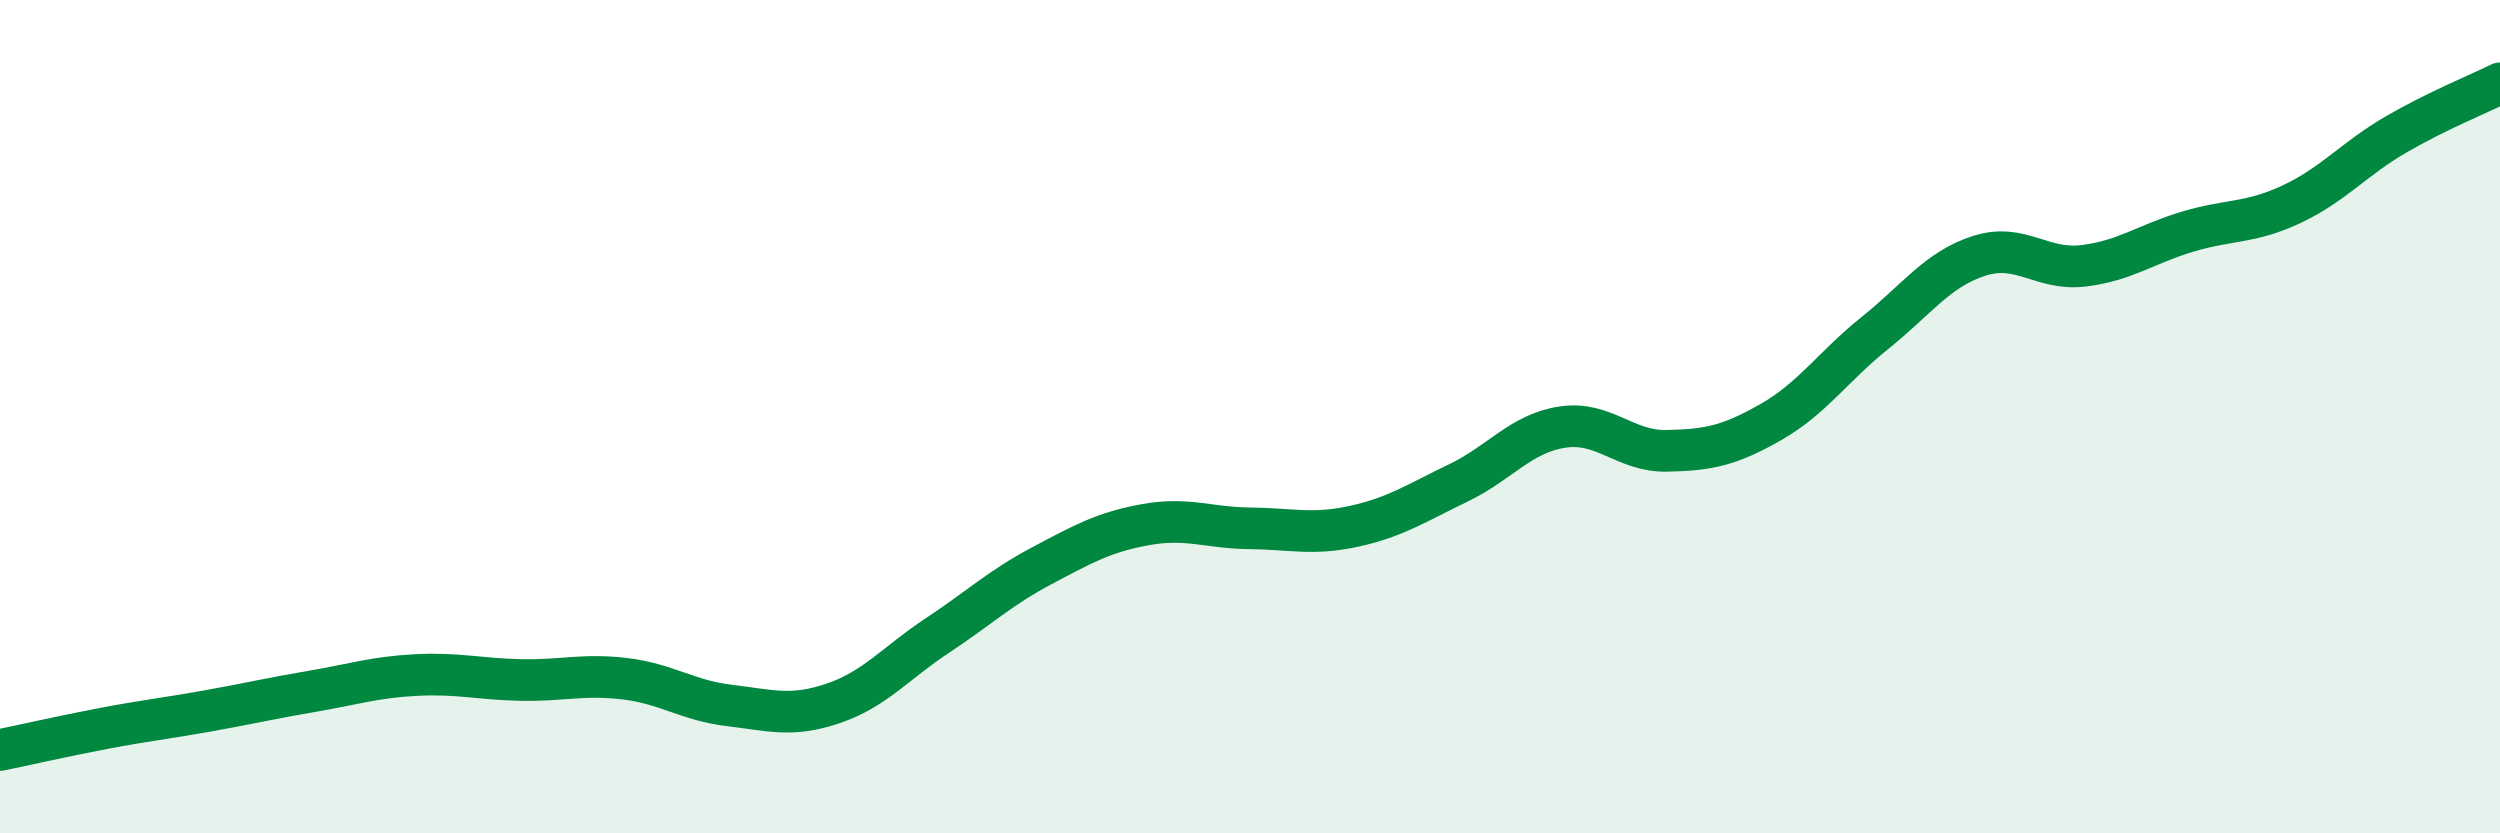
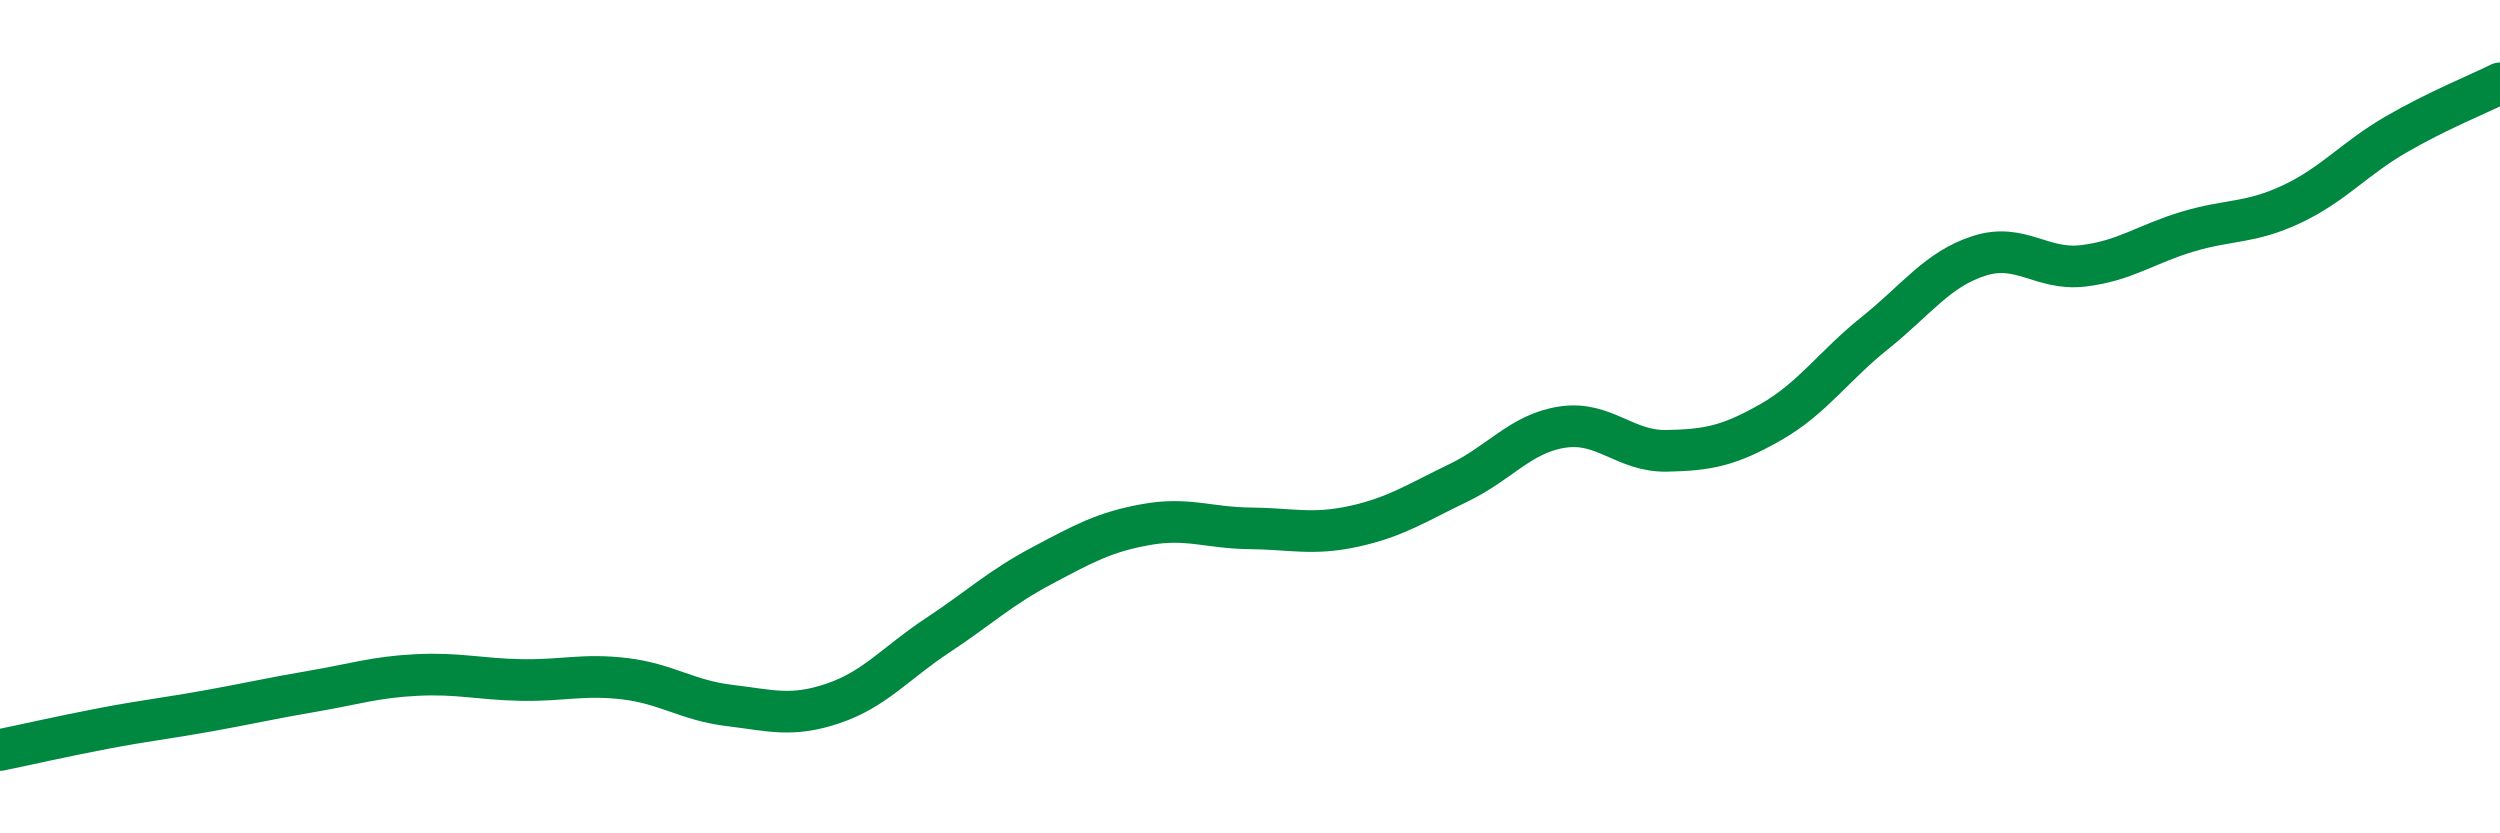
<svg xmlns="http://www.w3.org/2000/svg" width="60" height="20" viewBox="0 0 60 20">
-   <path d="M 0,18 C 0.5,17.9 1.5,17.67 2.5,17.48 C 3.5,17.29 4,17.24 5,17.06 C 6,16.88 6.5,16.76 7.5,16.59 C 8.5,16.42 9,16.25 10,16.2 C 11,16.15 11.5,16.3 12.5,16.32 C 13.5,16.34 14,16.17 15,16.29 C 16,16.41 16.5,16.81 17.5,16.93 C 18.5,17.05 19,17.22 20,16.88 C 21,16.54 21.5,15.91 22.5,15.25 C 23.5,14.59 24,14.11 25,13.58 C 26,13.05 26.5,12.77 27.5,12.59 C 28.5,12.41 29,12.67 30,12.68 C 31,12.69 31.5,12.85 32.5,12.63 C 33.5,12.41 34,12.07 35,11.59 C 36,11.11 36.5,10.4 37.5,10.25 C 38.5,10.1 39,10.84 40,10.82 C 41,10.8 41.5,10.7 42.5,10.13 C 43.5,9.56 44,8.79 45,7.99 C 46,7.19 46.5,6.46 47.5,6.14 C 48.5,5.82 49,6.5 50,6.38 C 51,6.26 51.5,5.86 52.5,5.56 C 53.5,5.26 54,5.37 55,4.9 C 56,4.43 56.5,3.81 57.5,3.23 C 58.5,2.65 59.5,2.25 60,2L60 20L0 20Z" fill="#008740" opacity="0.1" stroke-linecap="round" stroke-linejoin="round" />
  <path d="M 0,18 C 0.5,17.9 1.5,17.67 2.5,17.48 C 3.5,17.29 4,17.24 5,17.06 C 6,16.88 6.5,16.76 7.5,16.59 C 8.5,16.42 9,16.25 10,16.2 C 11,16.15 11.5,16.3 12.5,16.32 C 13.5,16.34 14,16.17 15,16.29 C 16,16.41 16.5,16.81 17.5,16.93 C 18.5,17.05 19,17.22 20,16.88 C 21,16.54 21.5,15.91 22.5,15.25 C 23.5,14.59 24,14.11 25,13.58 C 26,13.05 26.5,12.77 27.5,12.59 C 28.5,12.41 29,12.67 30,12.68 C 31,12.69 31.5,12.85 32.5,12.63 C 33.5,12.41 34,12.07 35,11.59 C 36,11.11 36.5,10.4 37.5,10.25 C 38.5,10.1 39,10.84 40,10.82 C 41,10.8 41.5,10.7 42.5,10.13 C 43.5,9.56 44,8.79 45,7.99 C 46,7.19 46.5,6.46 47.5,6.14 C 48.5,5.82 49,6.5 50,6.38 C 51,6.26 51.5,5.86 52.5,5.56 C 53.5,5.26 54,5.37 55,4.9 C 56,4.43 56.5,3.81 57.5,3.23 C 58.5,2.65 59.5,2.25 60,2" stroke="#008740" stroke-width="1" fill="none" stroke-linecap="round" stroke-linejoin="round" />
</svg>